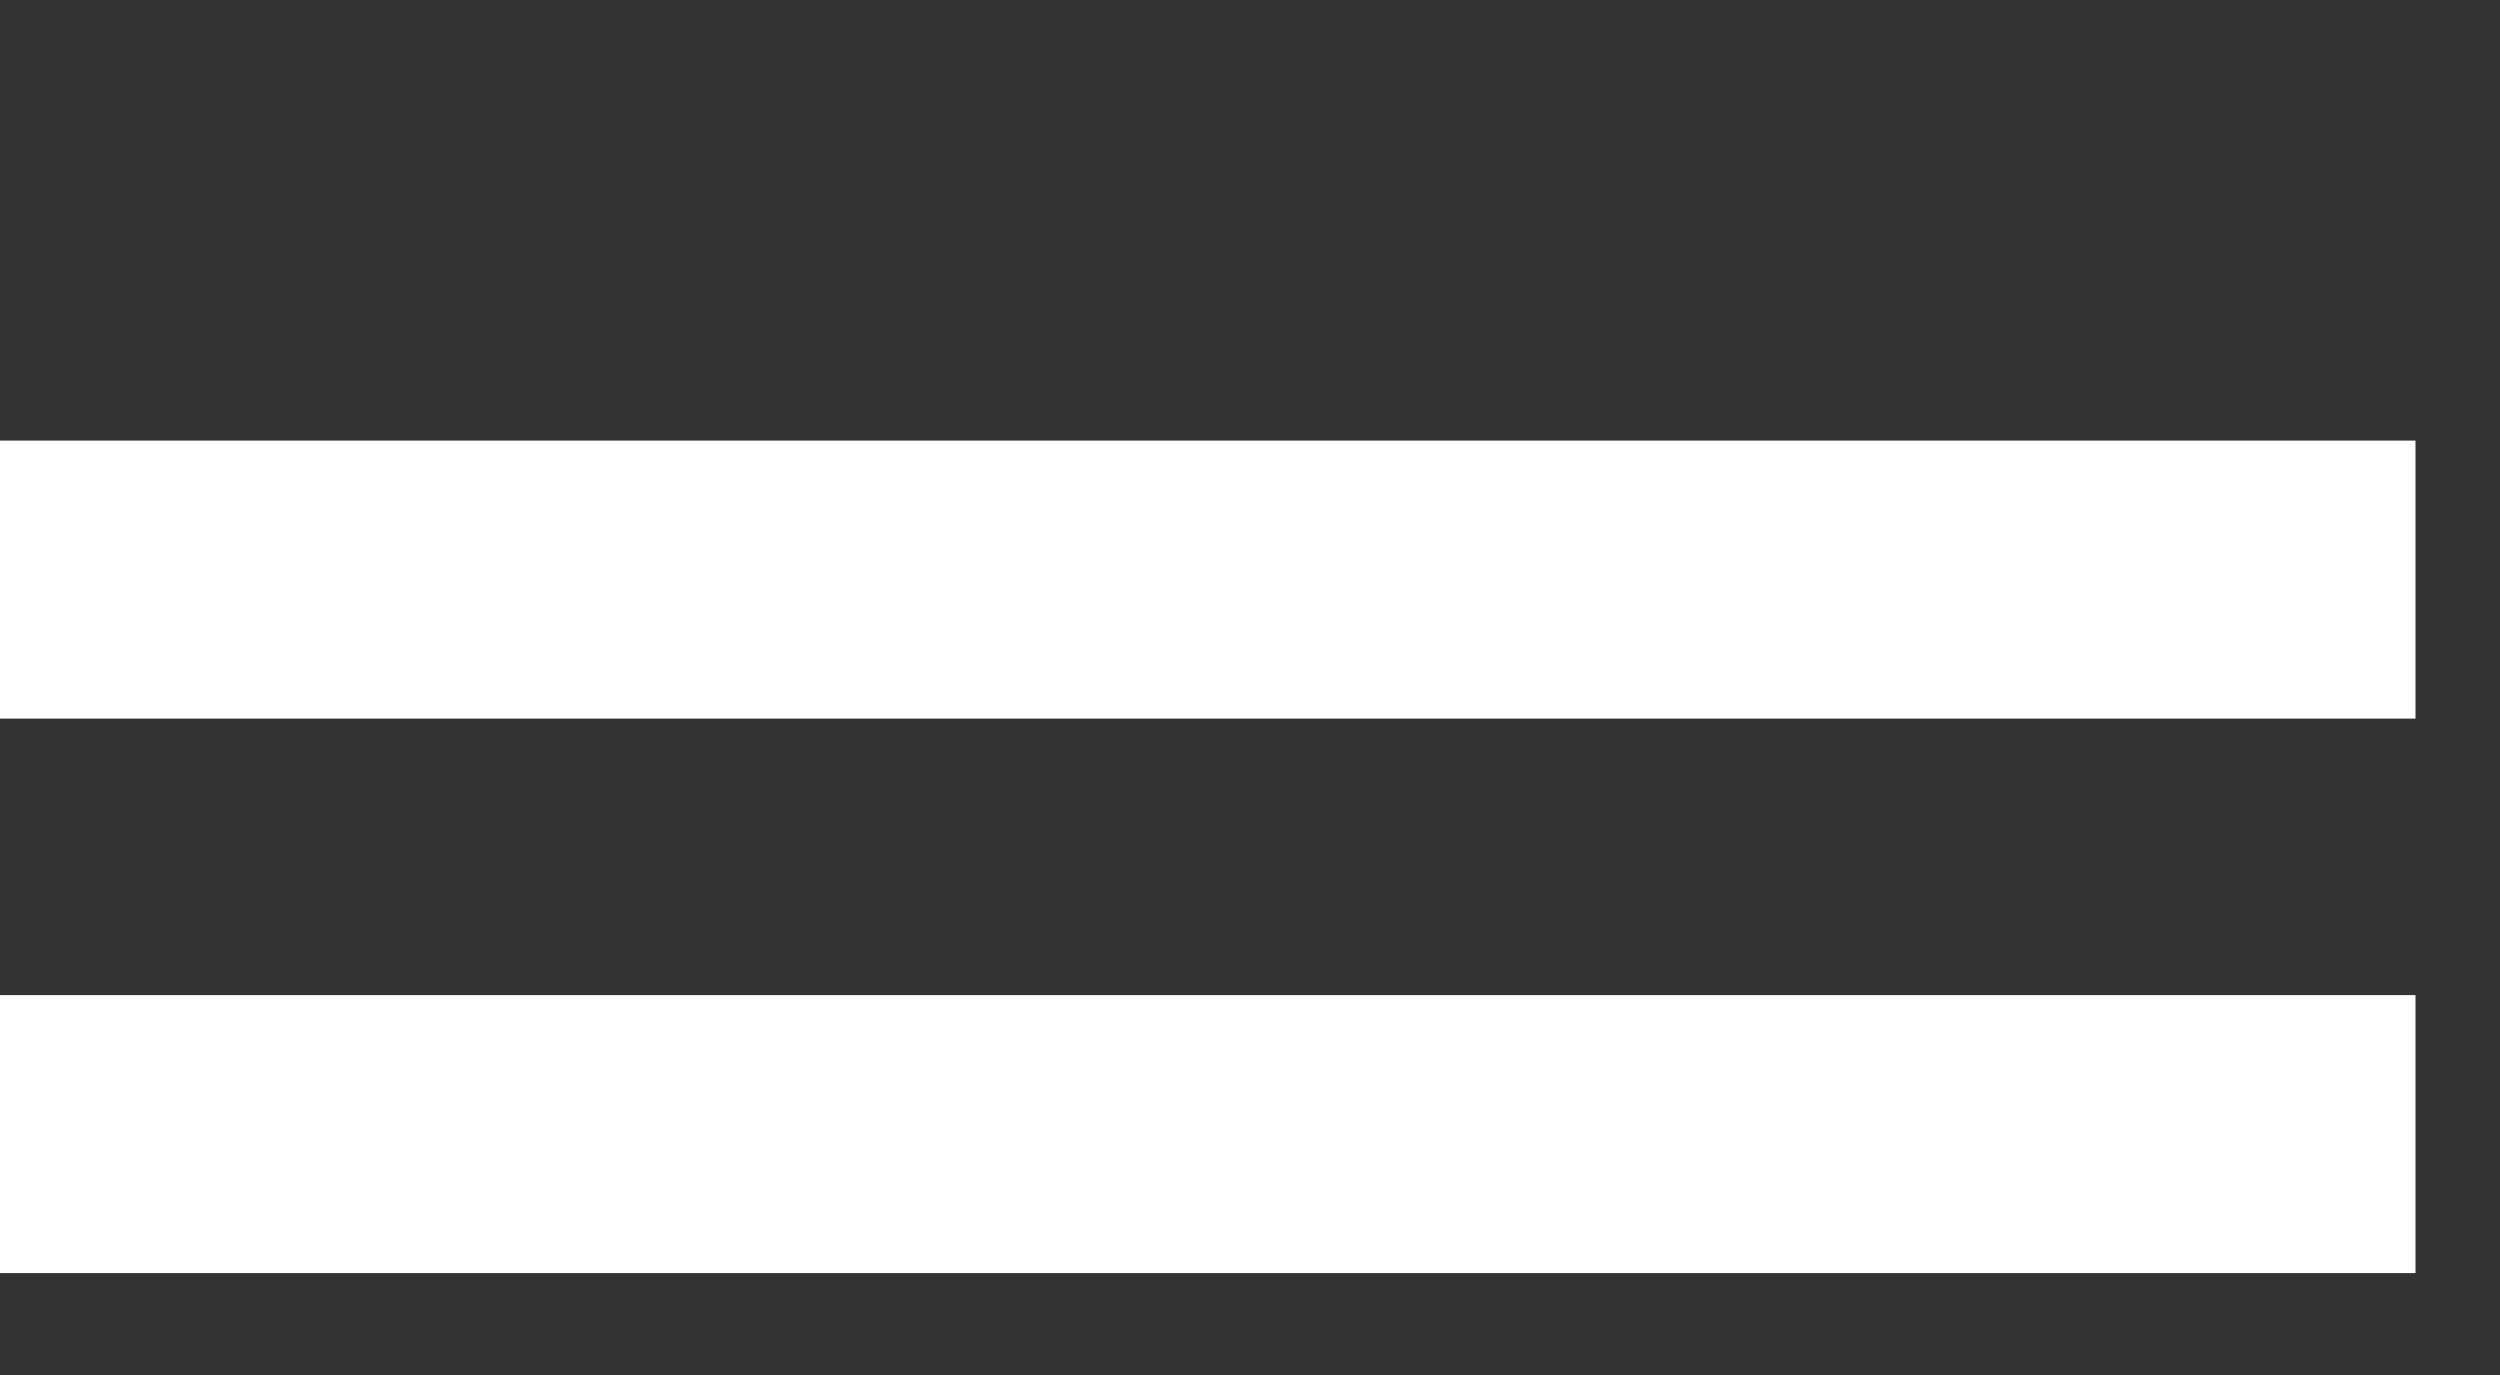
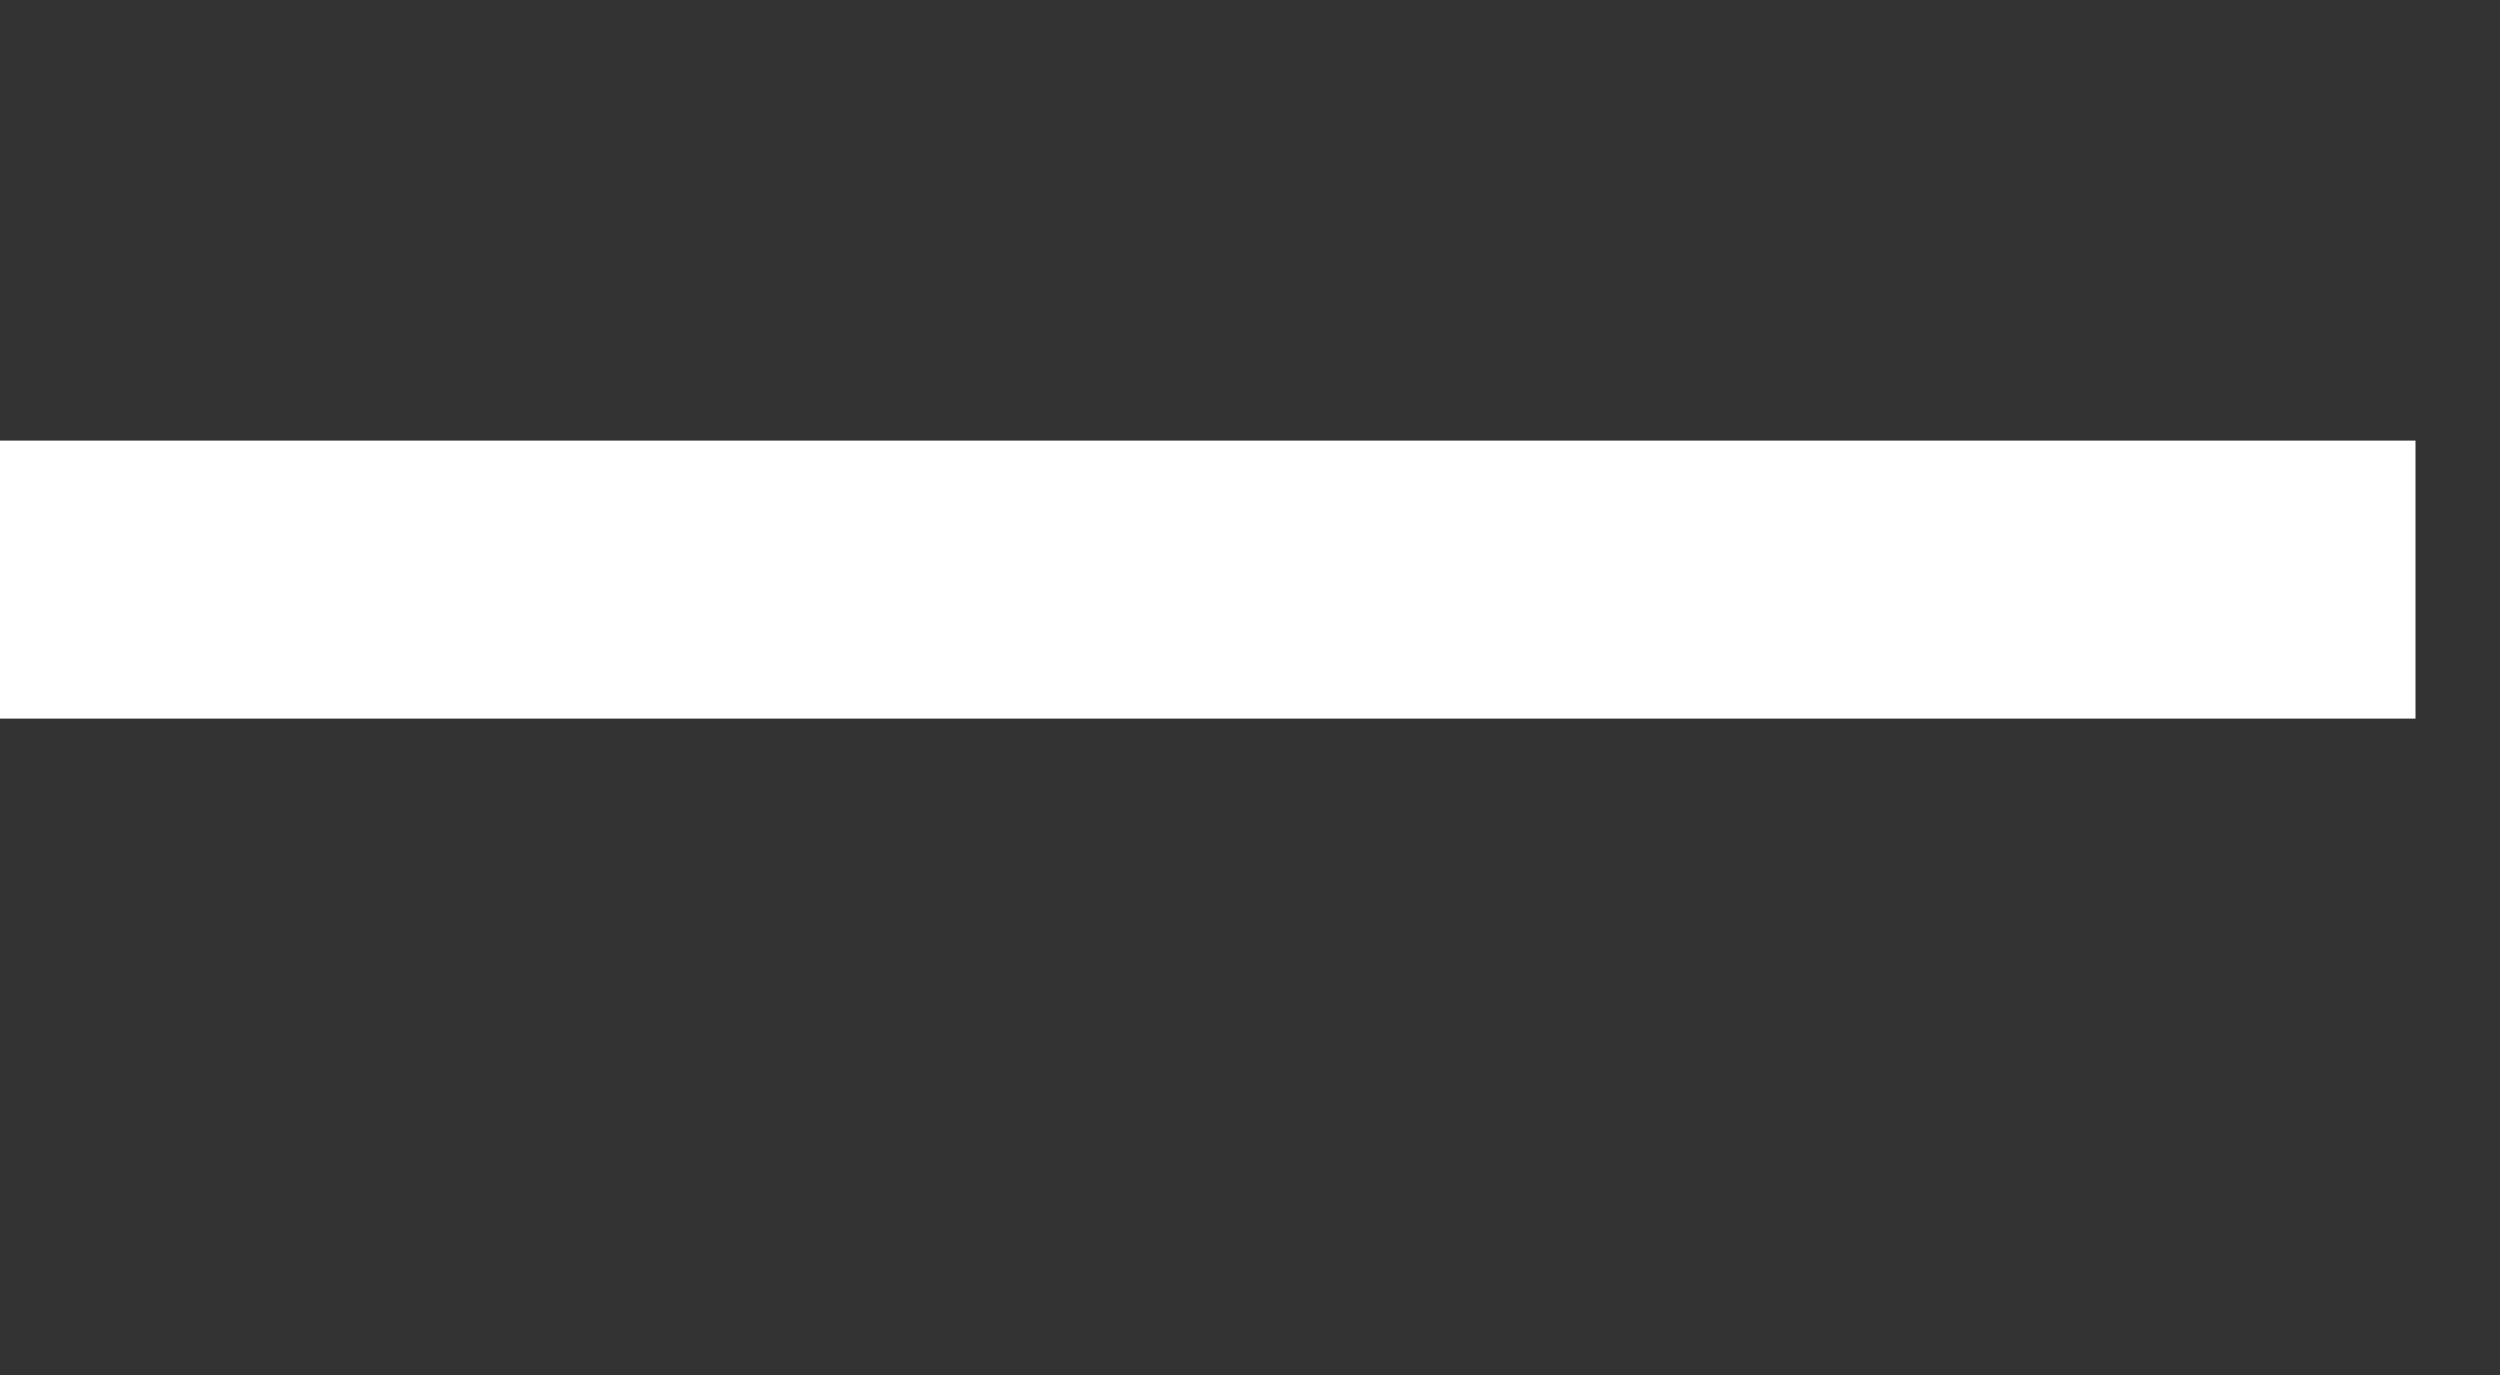
<svg xmlns="http://www.w3.org/2000/svg" width="100%" height="100%" viewBox="0 0 20 11" version="1.1" xml:space="preserve" style="fill-rule:evenodd;clip-rule:evenodd;stroke-linejoin:round;stroke-miterlimit:2;">
  <rect x="0" y="0" width="20" height="11" fill="#333333" stroke="none" />
  <g transform="matrix(-0.556,0,0,0.556,864.444,-4394.44)">
-     <rect x="1520" y="7925.8" width="36" height="4" style="fill:white;" />
-   </g>
+     </g>
  <g transform="matrix(-0.556,0,0,0.556,864.444,-4403.22)">
    <rect x="1520" y="7925.8" width="36" height="4" style="fill:white;" />
  </g>
  <g transform="matrix(-0.556,0,0,0.556,864.444,-4393.78)">
-     <rect x="1520" y="7916.8" width="36" height="4" style="fill:white;" />
-   </g>
+     </g>
</svg>